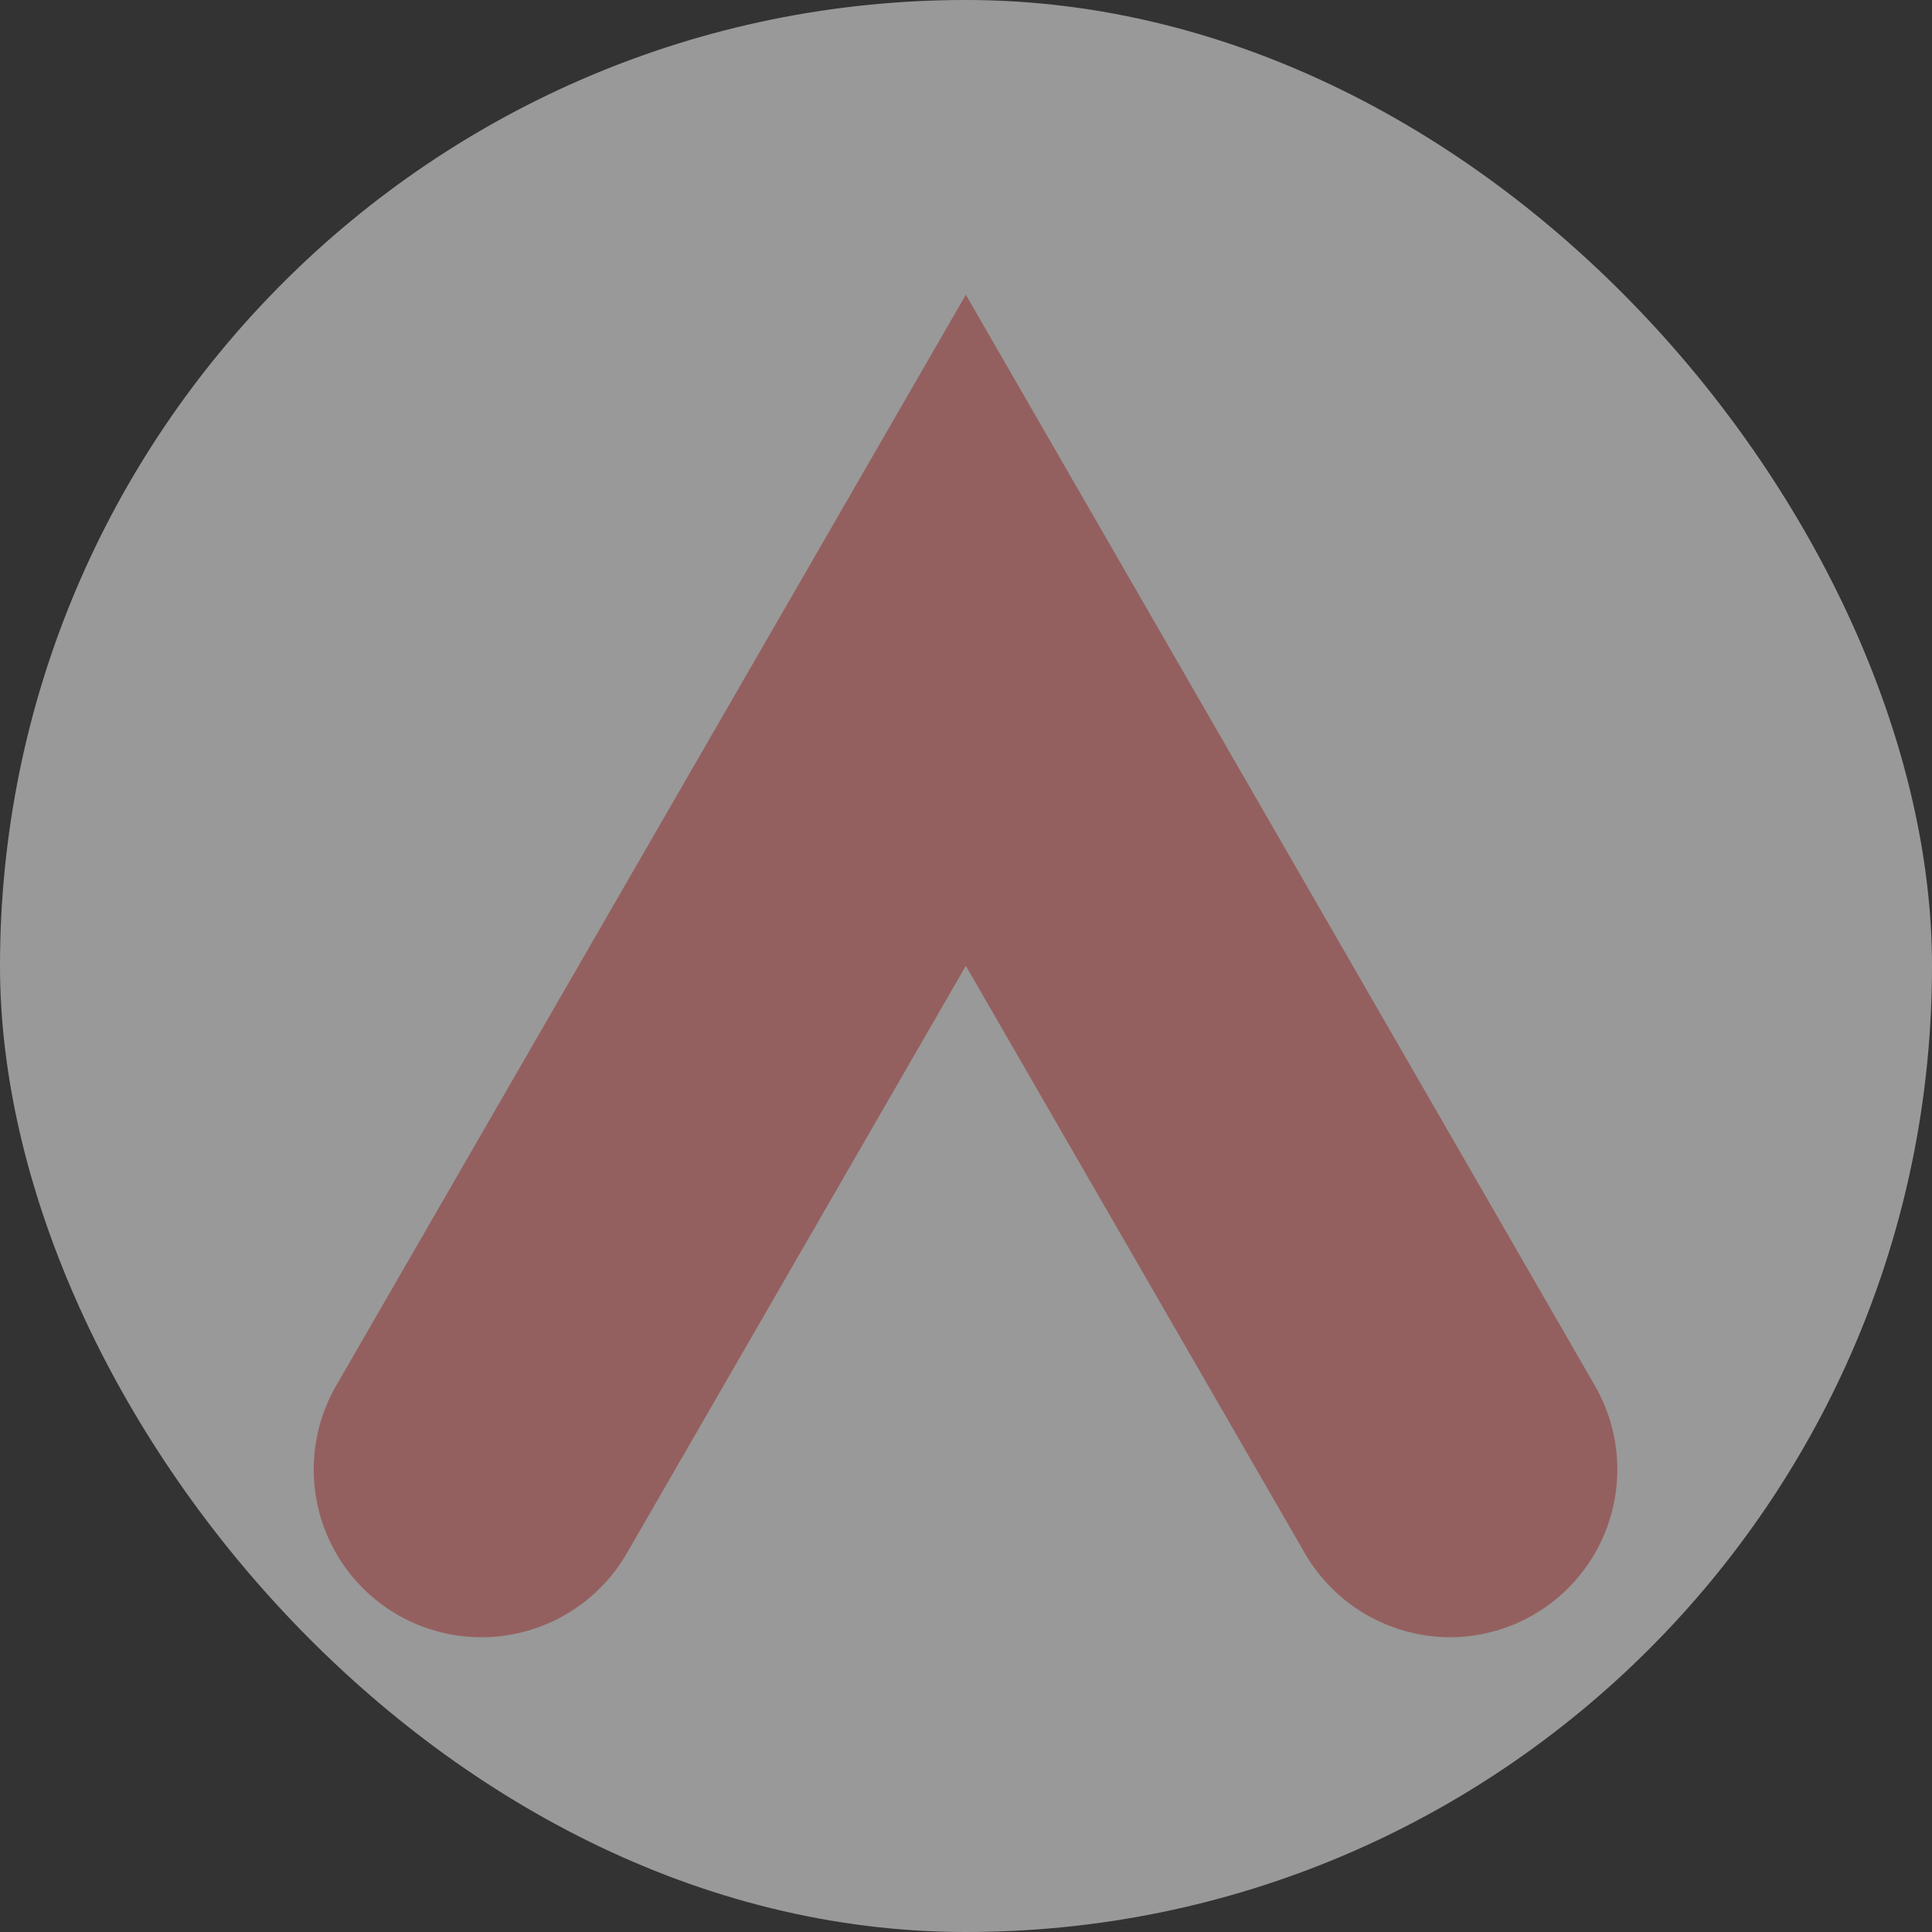
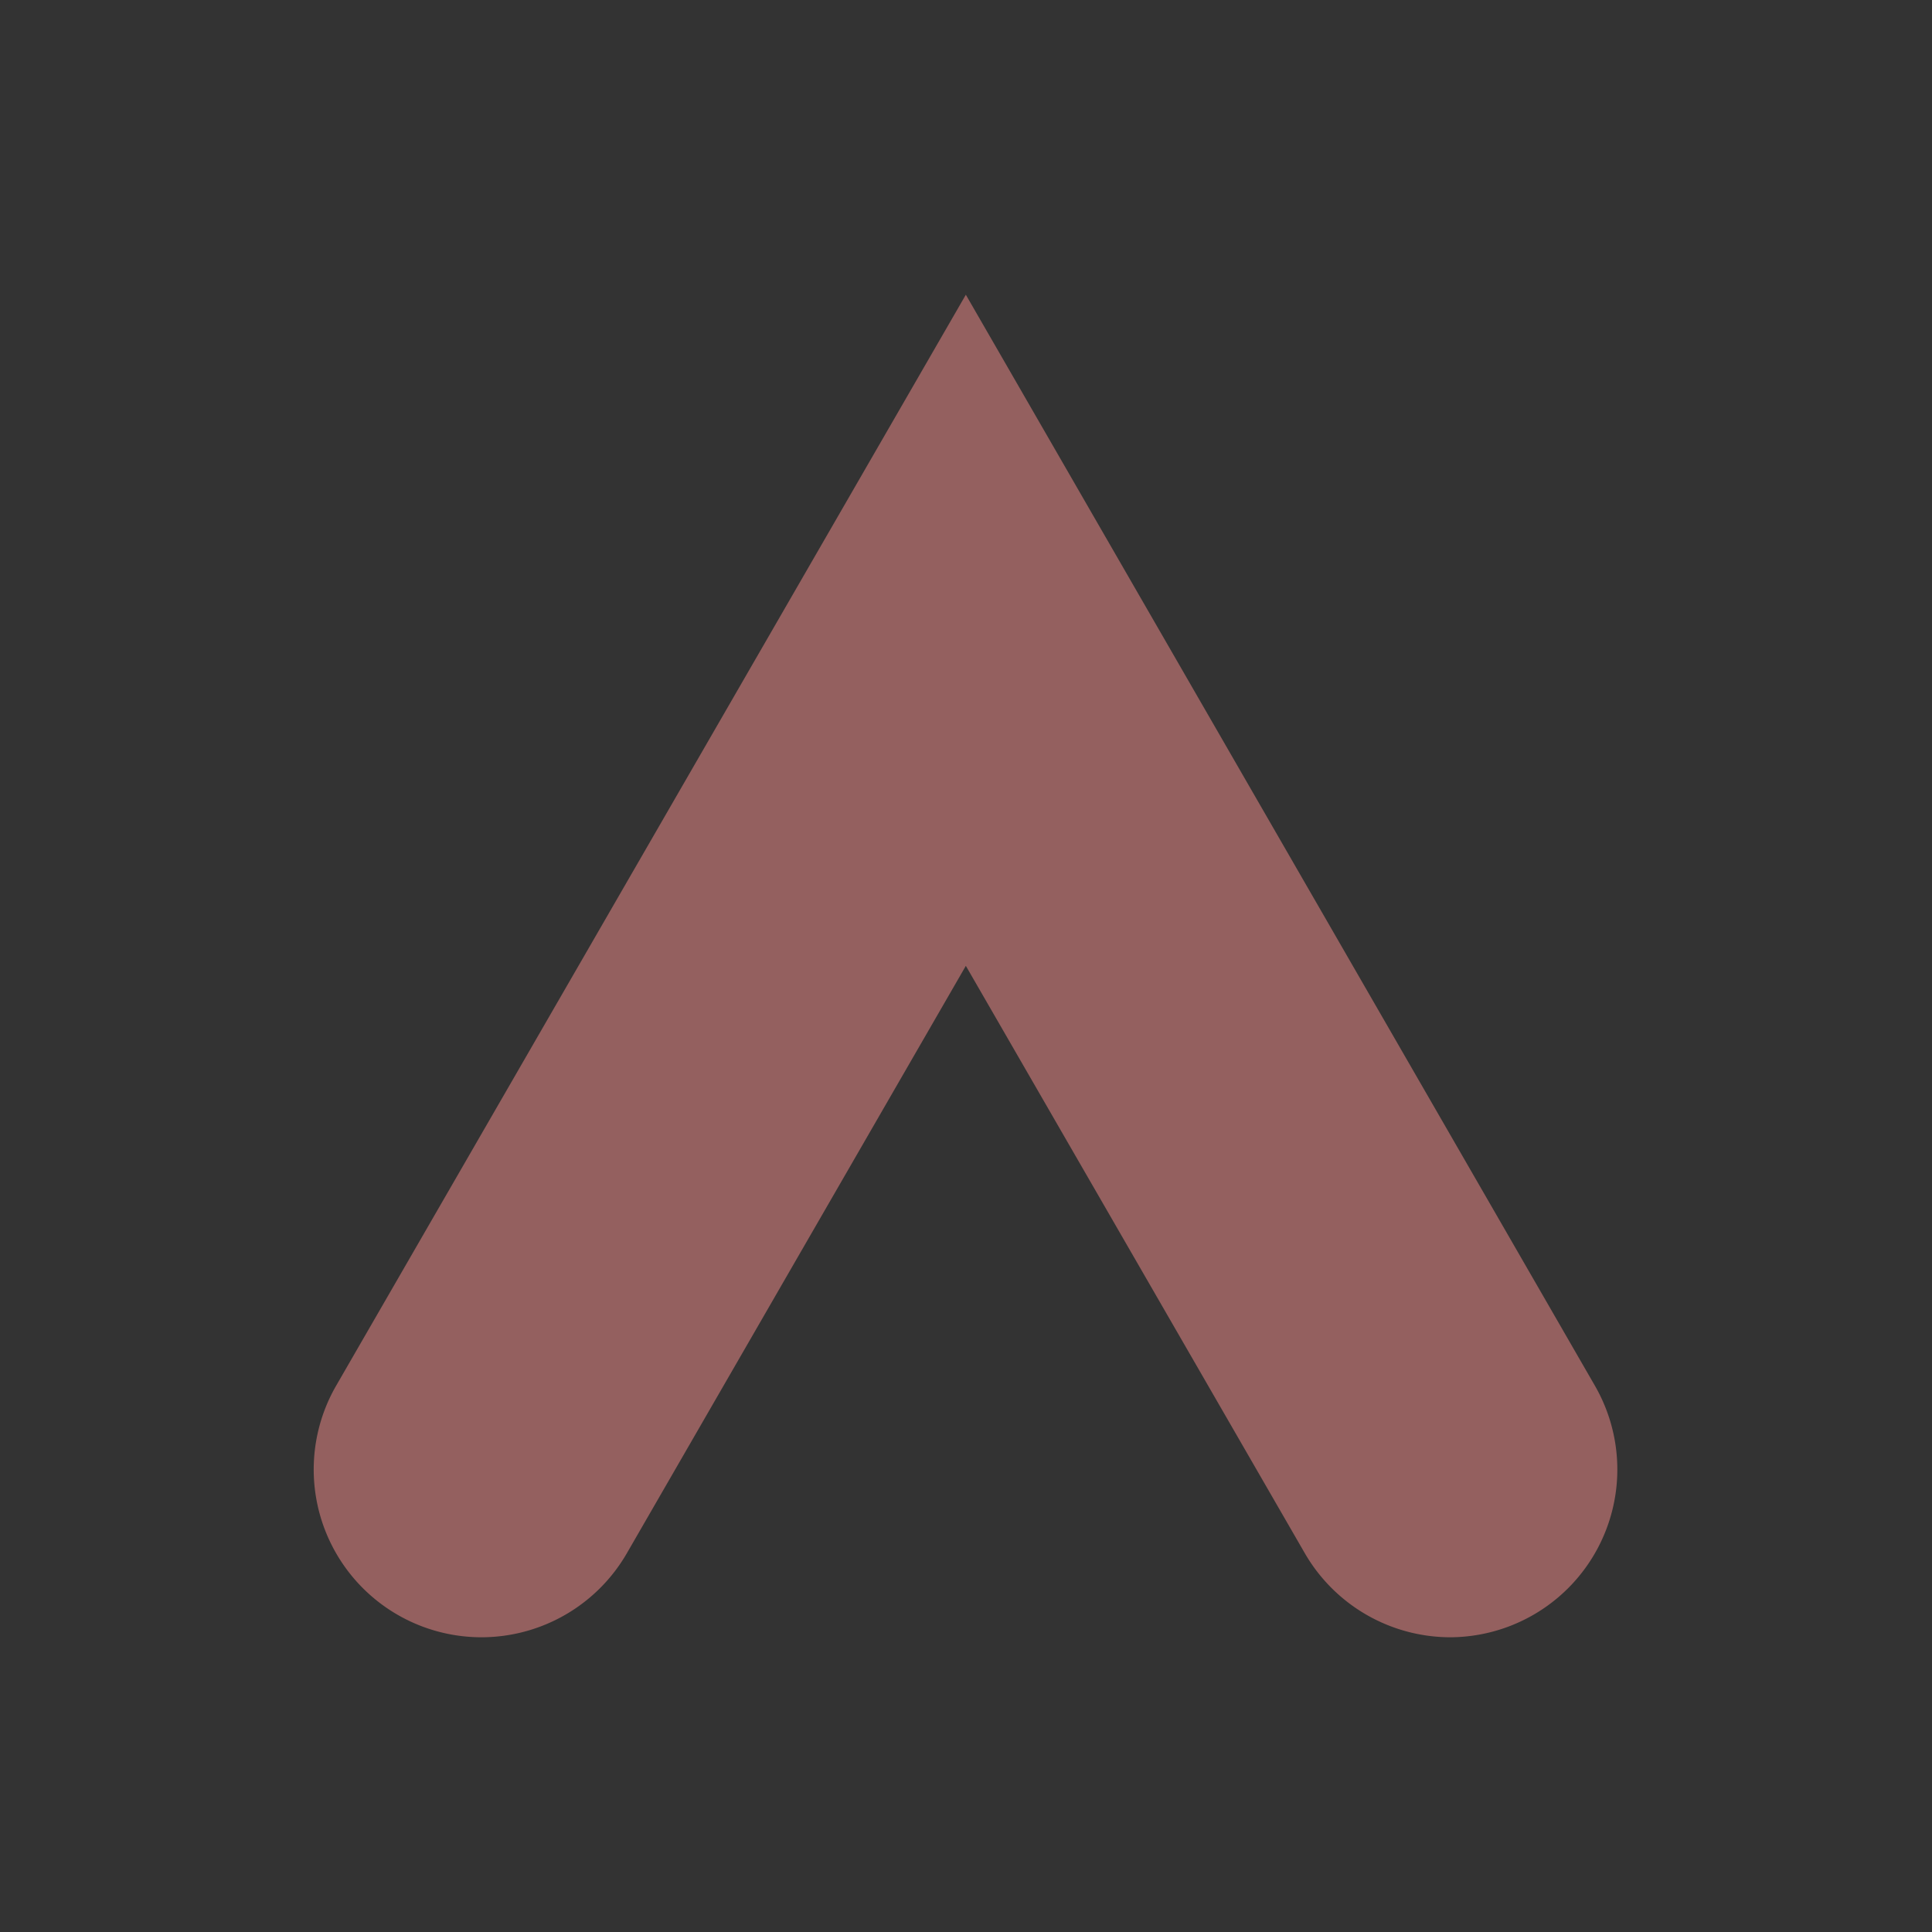
<svg xmlns="http://www.w3.org/2000/svg" viewBox="0 0 60.57 60.57">
  <rect x="0" y="0" width="60.57" height="60.57" fill="#333333" stroke="none" />
  <defs>
    <style>.cls-1{fill:#fff;opacity:0.5;}.cls-2{fill:#94605f;}</style>
  </defs>
  <title>Element 2contayct</title>
  <g id="Ebene_2" data-name="Ebene 2">
    <g id="Ebene_1-2" data-name="Ebene 1">
-       <rect class="cls-1" width="60.57" height="60.57" rx="30.28" />
      <path class="cls-2" d="M30.28,30.28,40.91,48.7a5.28,5.28,0,0,0,4.56,2.63h0A5.26,5.26,0,0,0,50,43.44L30.28,9.24,10.54,43.44a5.26,5.26,0,0,0,4.56,7.89h0a5.27,5.27,0,0,0,4.55-2.63Z" />
    </g>
  </g>
</svg>